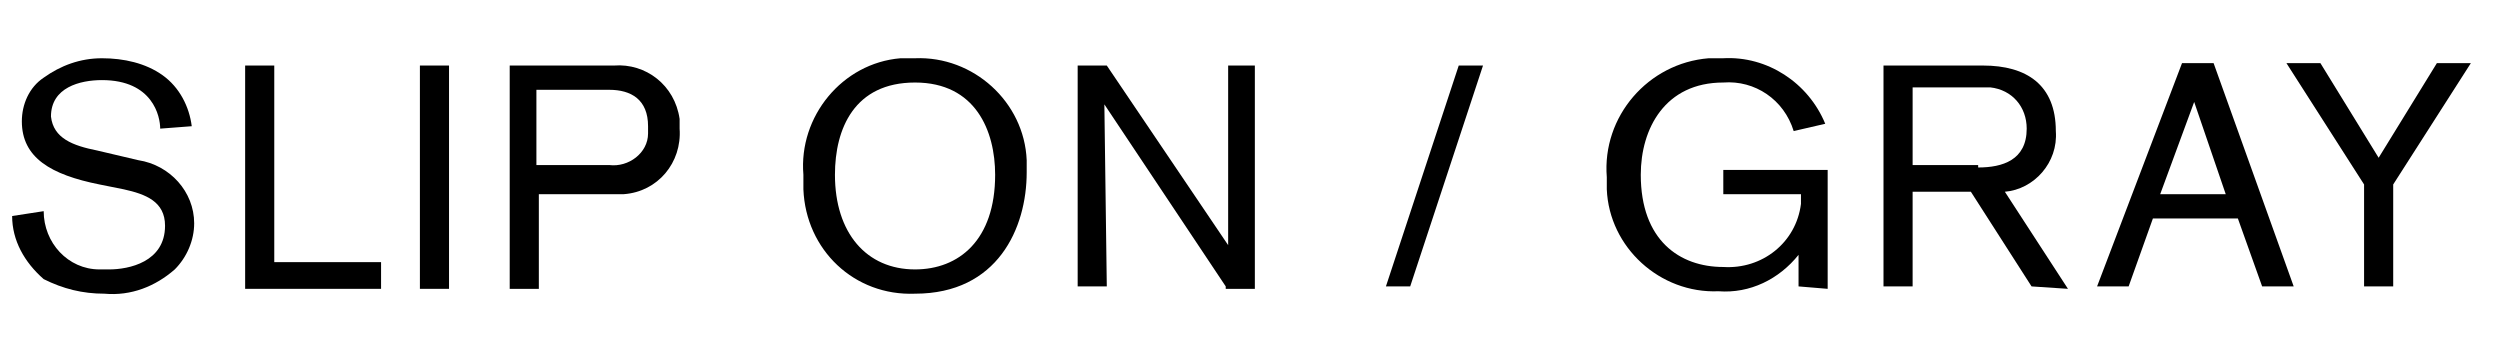
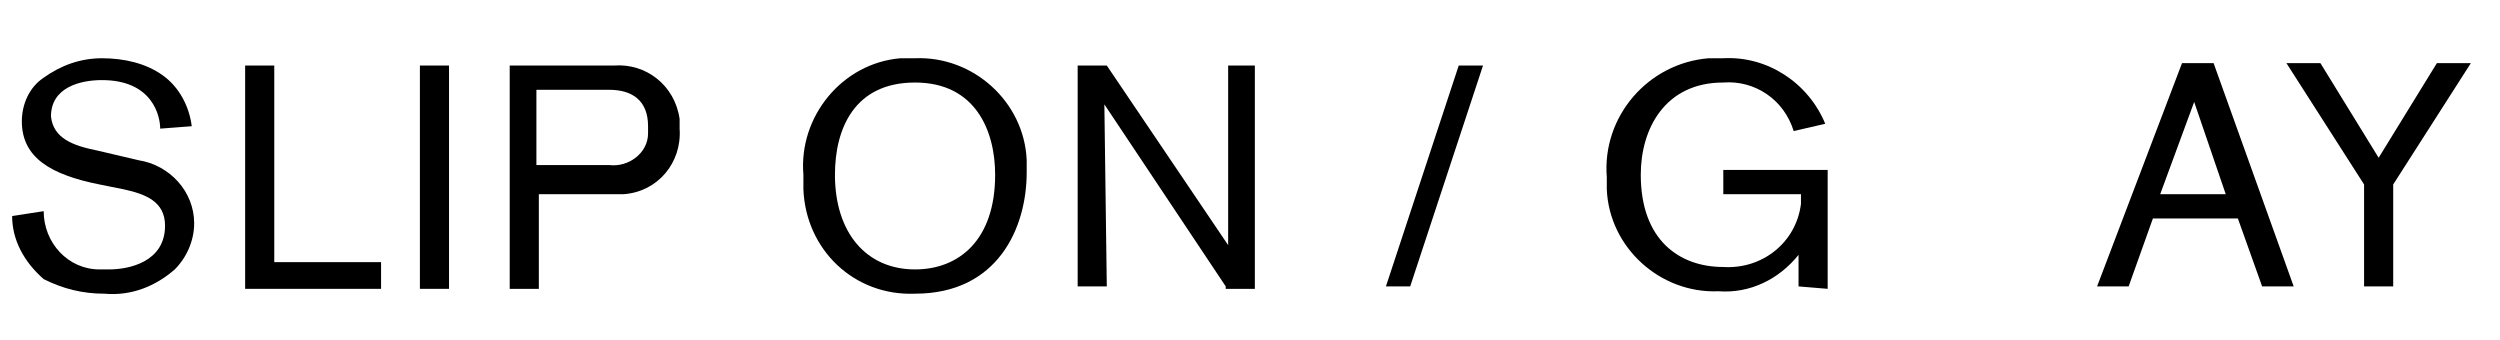
<svg xmlns="http://www.w3.org/2000/svg" version="1.1" id="レイヤー_1" x="0px" y="0px" viewBox="0 0 103 14" style="enable-background:new 0 0 103 14;" xml:space="preserve">
  <title>looks-txt07-name</title>
  <path d="M1.8,8.7c0,1.3,1,2.4,2.3,2.4c0.1,0,0.2,0,0.4,0c0.8,0,2.3-0.3,2.3-1.8c0-1-0.8-1.3-1.7-1.5L4.1,7.6C2.1,7.2,0.9,6.5,0.9,5  c0-0.7,0.3-1.4,0.9-1.8c0.7-0.5,1.5-0.8,2.4-0.8C5.1,2.4,6,2.6,6.7,3.1c0.7,0.5,1.1,1.3,1.2,2.1L6.6,5.3c0-0.5-0.3-2-2.4-2  c-0.9,0-2.1,0.3-2.1,1.5C2.2,5.7,3,6,4,6.2l1.7,0.4C7,6.8,8,7.9,8,9.2c0,0.7-0.3,1.4-0.8,1.9c-0.8,0.7-1.8,1.1-2.9,1  c-0.9,0-1.7-0.2-2.5-0.6C1,10.8,0.5,9.9,0.5,8.9L1.8,8.7z" />
  <path d="M10.1,11.8V2.7h1.2v8.1h4.4v1.1H10.1z" />
  <path d="M17.3,11.8V2.7h1.2v9.2H17.3z" />
  <path d="M25.3,2.7c1.3-0.1,2.5,0.8,2.7,2.2c0,0.1,0,0.3,0,0.4c0.1,1.4-0.9,2.6-2.3,2.7c-0.1,0-0.2,0-0.4,0h-3.1v3.9H21V2.7H25.3z   M25.1,6.8c0.8,0.1,1.6-0.5,1.6-1.3c0-0.1,0-0.2,0-0.3c0-1.1-0.7-1.5-1.6-1.5h-3v3.1H25.1z" />
  <path d="M37.7,12.1c-2.5,0.1-4.5-1.8-4.6-4.3c0-0.2,0-0.4,0-0.6c-0.2-2.4,1.6-4.6,4-4.8c0.2,0,0.4,0,0.6,0c2.4-0.1,4.5,1.8,4.6,4.2  c0,0.2,0,0.3,0,0.5C42.3,9.4,41.1,12.1,37.7,12.1z M37.7,11.1c1.8,0,3.3-1.2,3.3-3.9c0-1.8-0.8-3.8-3.3-3.8s-3.3,1.9-3.3,3.8  C34.4,9.6,35.7,11.1,37.7,11.1L37.7,11.1z" />
  <path d="M50.5,11.8l-5-7.5c0,0,0.1,7.3,0.1,7.5h-1.2V2.7h1.2l5,7.4c0,0,0-7.1,0-7.4h1.1v9.2H50.5z" />
  <path d="M58.1,11.8h-1l3-9.1h1L58.1,11.8z" />
  <path d="M74.1,11.8v-1.3c-0.8,1-2,1.6-3.3,1.5c-2.4,0.1-4.5-1.8-4.6-4.2c0-0.2,0-0.3,0-0.5c-0.2-2.5,1.7-4.7,4.2-4.9  c0.2,0,0.4,0,0.6,0c1.8-0.1,3.5,1,4.2,2.7l-1.3,0.3c-0.4-1.3-1.6-2.1-2.9-2c-2.4,0-3.4,1.9-3.4,3.8c0,2.7,1.6,3.8,3.4,3.8  c1.6,0.1,3-1,3.2-2.6c0-0.1,0-0.2,0-0.2V8h-3.2V7h4.3v4.9L74.1,11.8z" />
-   <path d="M83.7,11.8l-2.5-3.9h-2.4v3.9h-1.2V2.7h4.1c1.8,0,3,0.8,3,2.7c0.1,1.3-0.9,2.4-2.1,2.5c0,0,0,0,0,0l2.6,4L83.7,11.8z   M81.5,6.9c1,0,2-0.3,2-1.6c0-0.9-0.6-1.6-1.5-1.7c-0.1,0-0.2,0-0.3,0h-2.9v3.2H81.5z" />
  <path d="M93.2,11.8l-1-2.8h-3.5l-1,2.8h-1.3l3.5-9.2h1.3l3.3,9.2L93.2,11.8z M90.4,4.2L89,8h2.7L90.4,4.2z" />
  <path d="M98.6,7.6v4.2h-1.2V7.6l-3.2-5h1.4L98,6.5l2.4-3.9h1.4L98.6,7.6z" />
</svg>